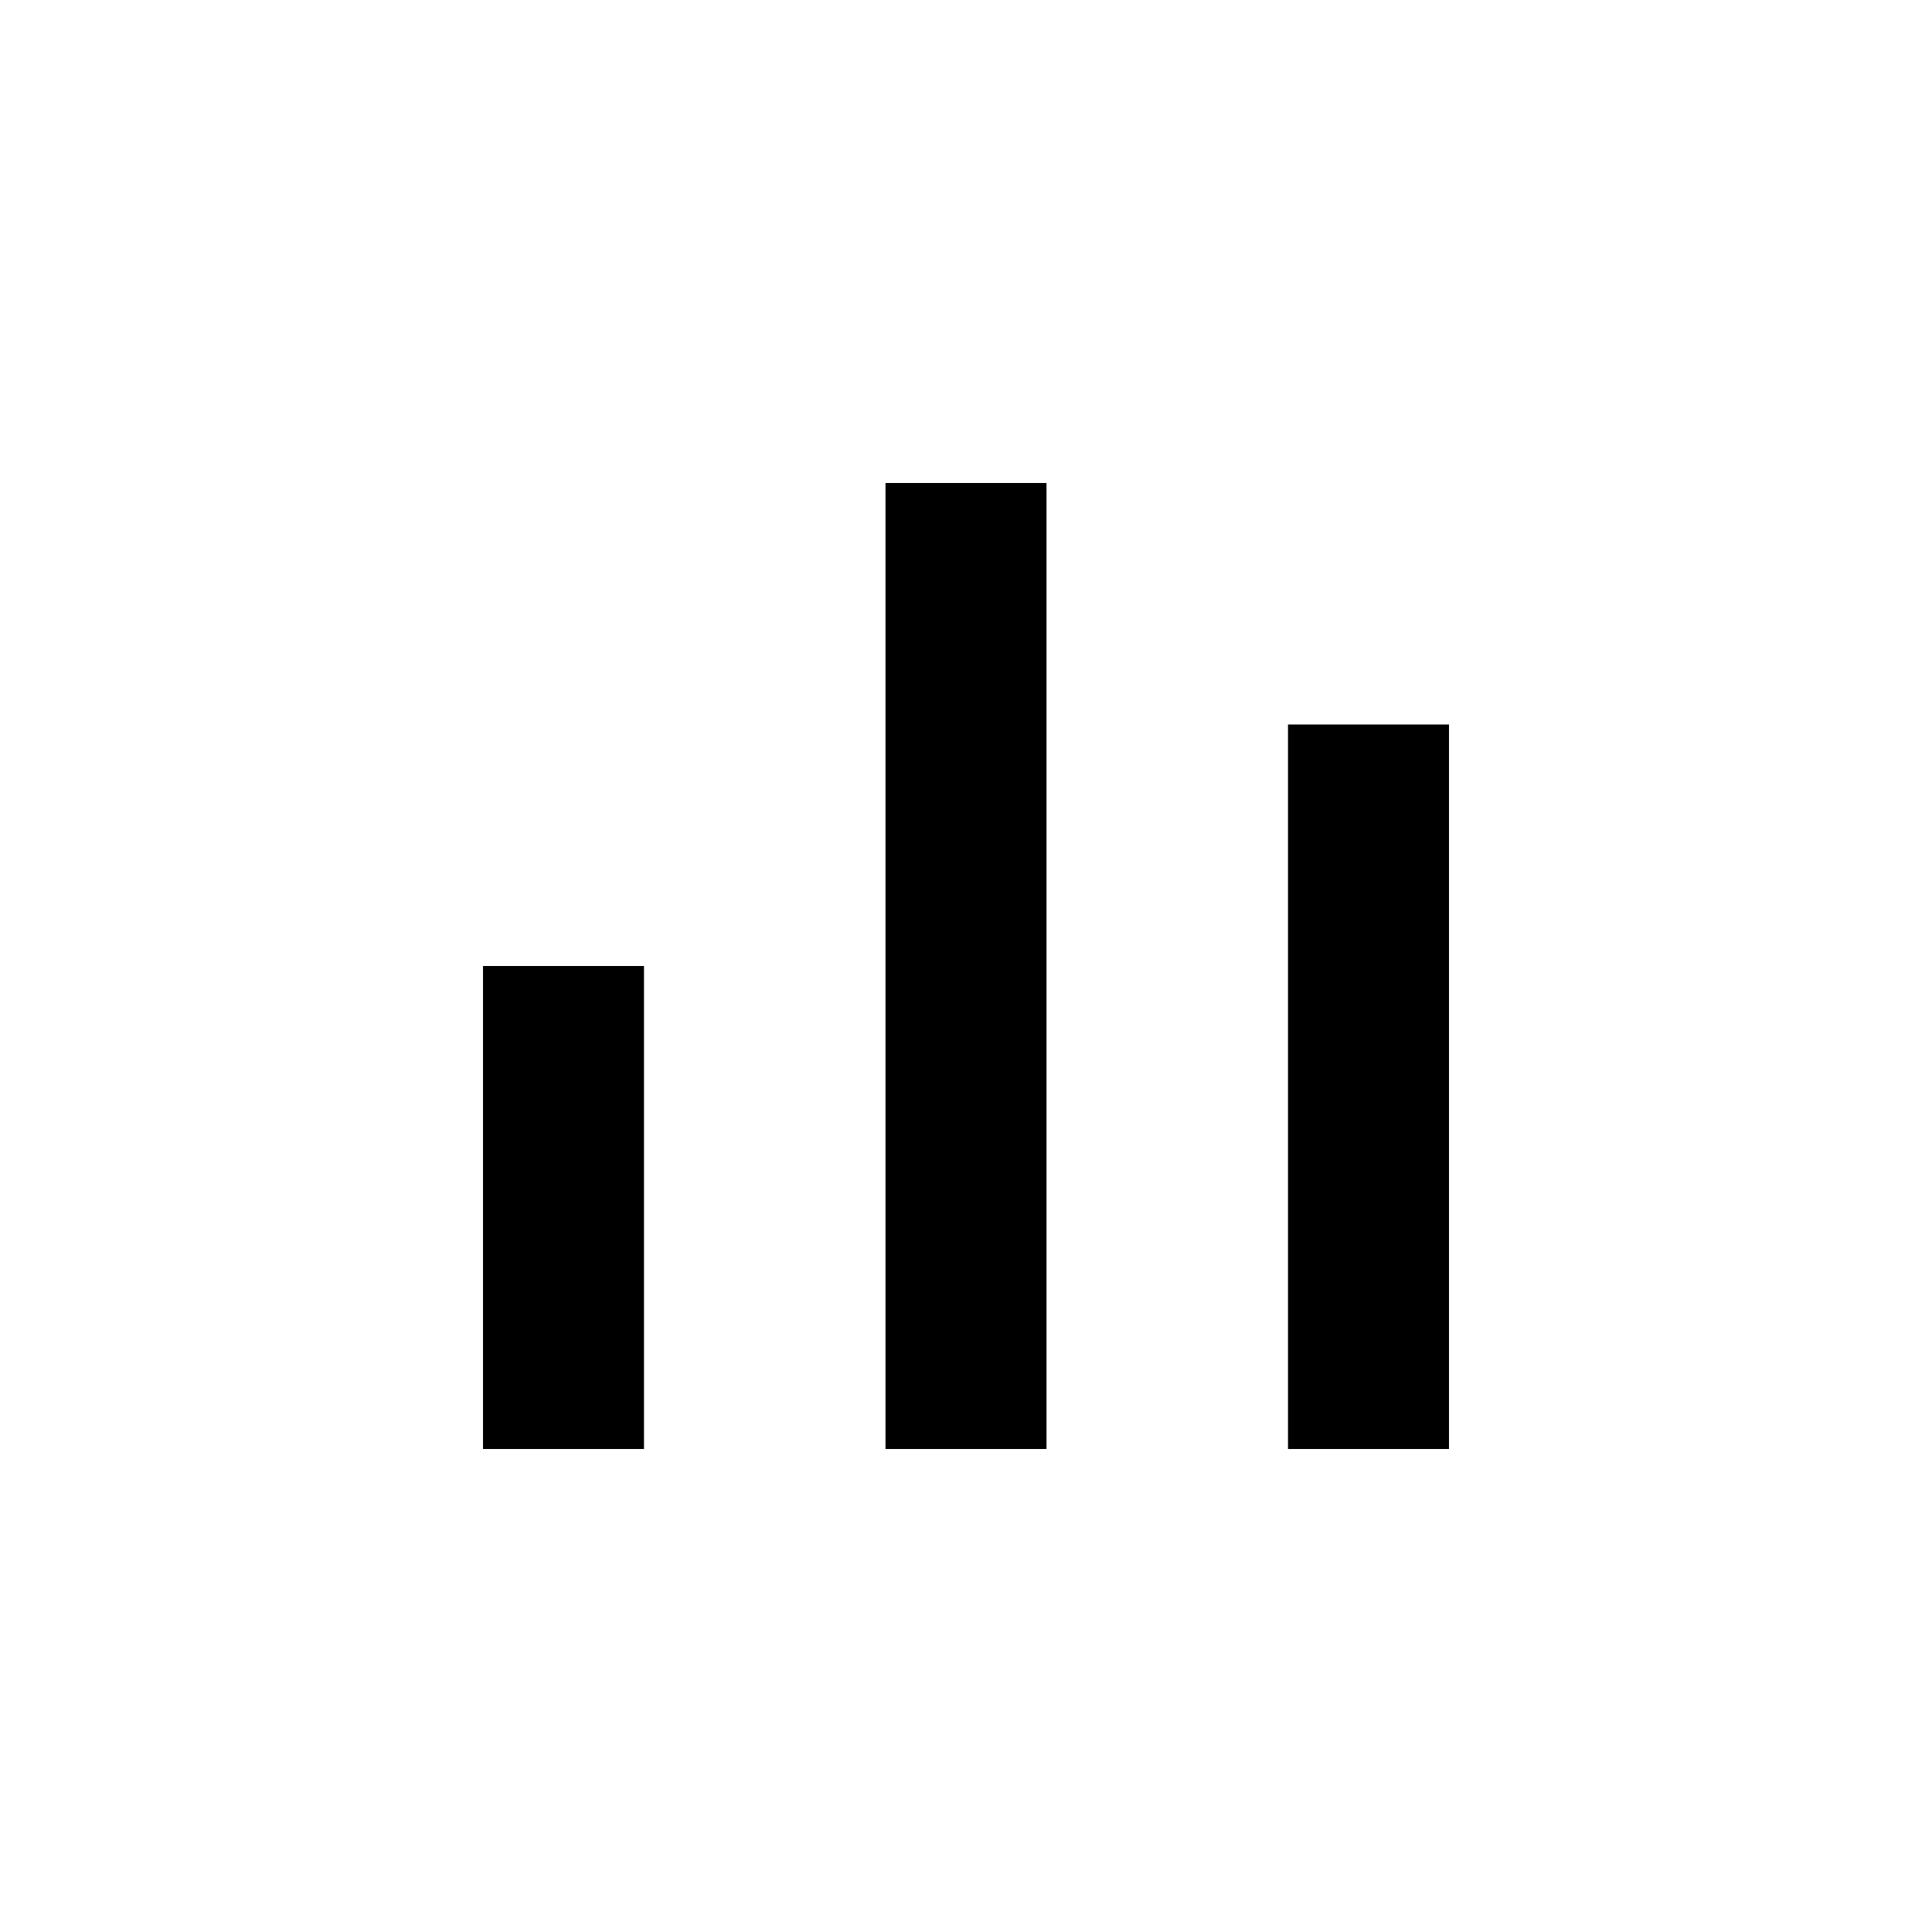
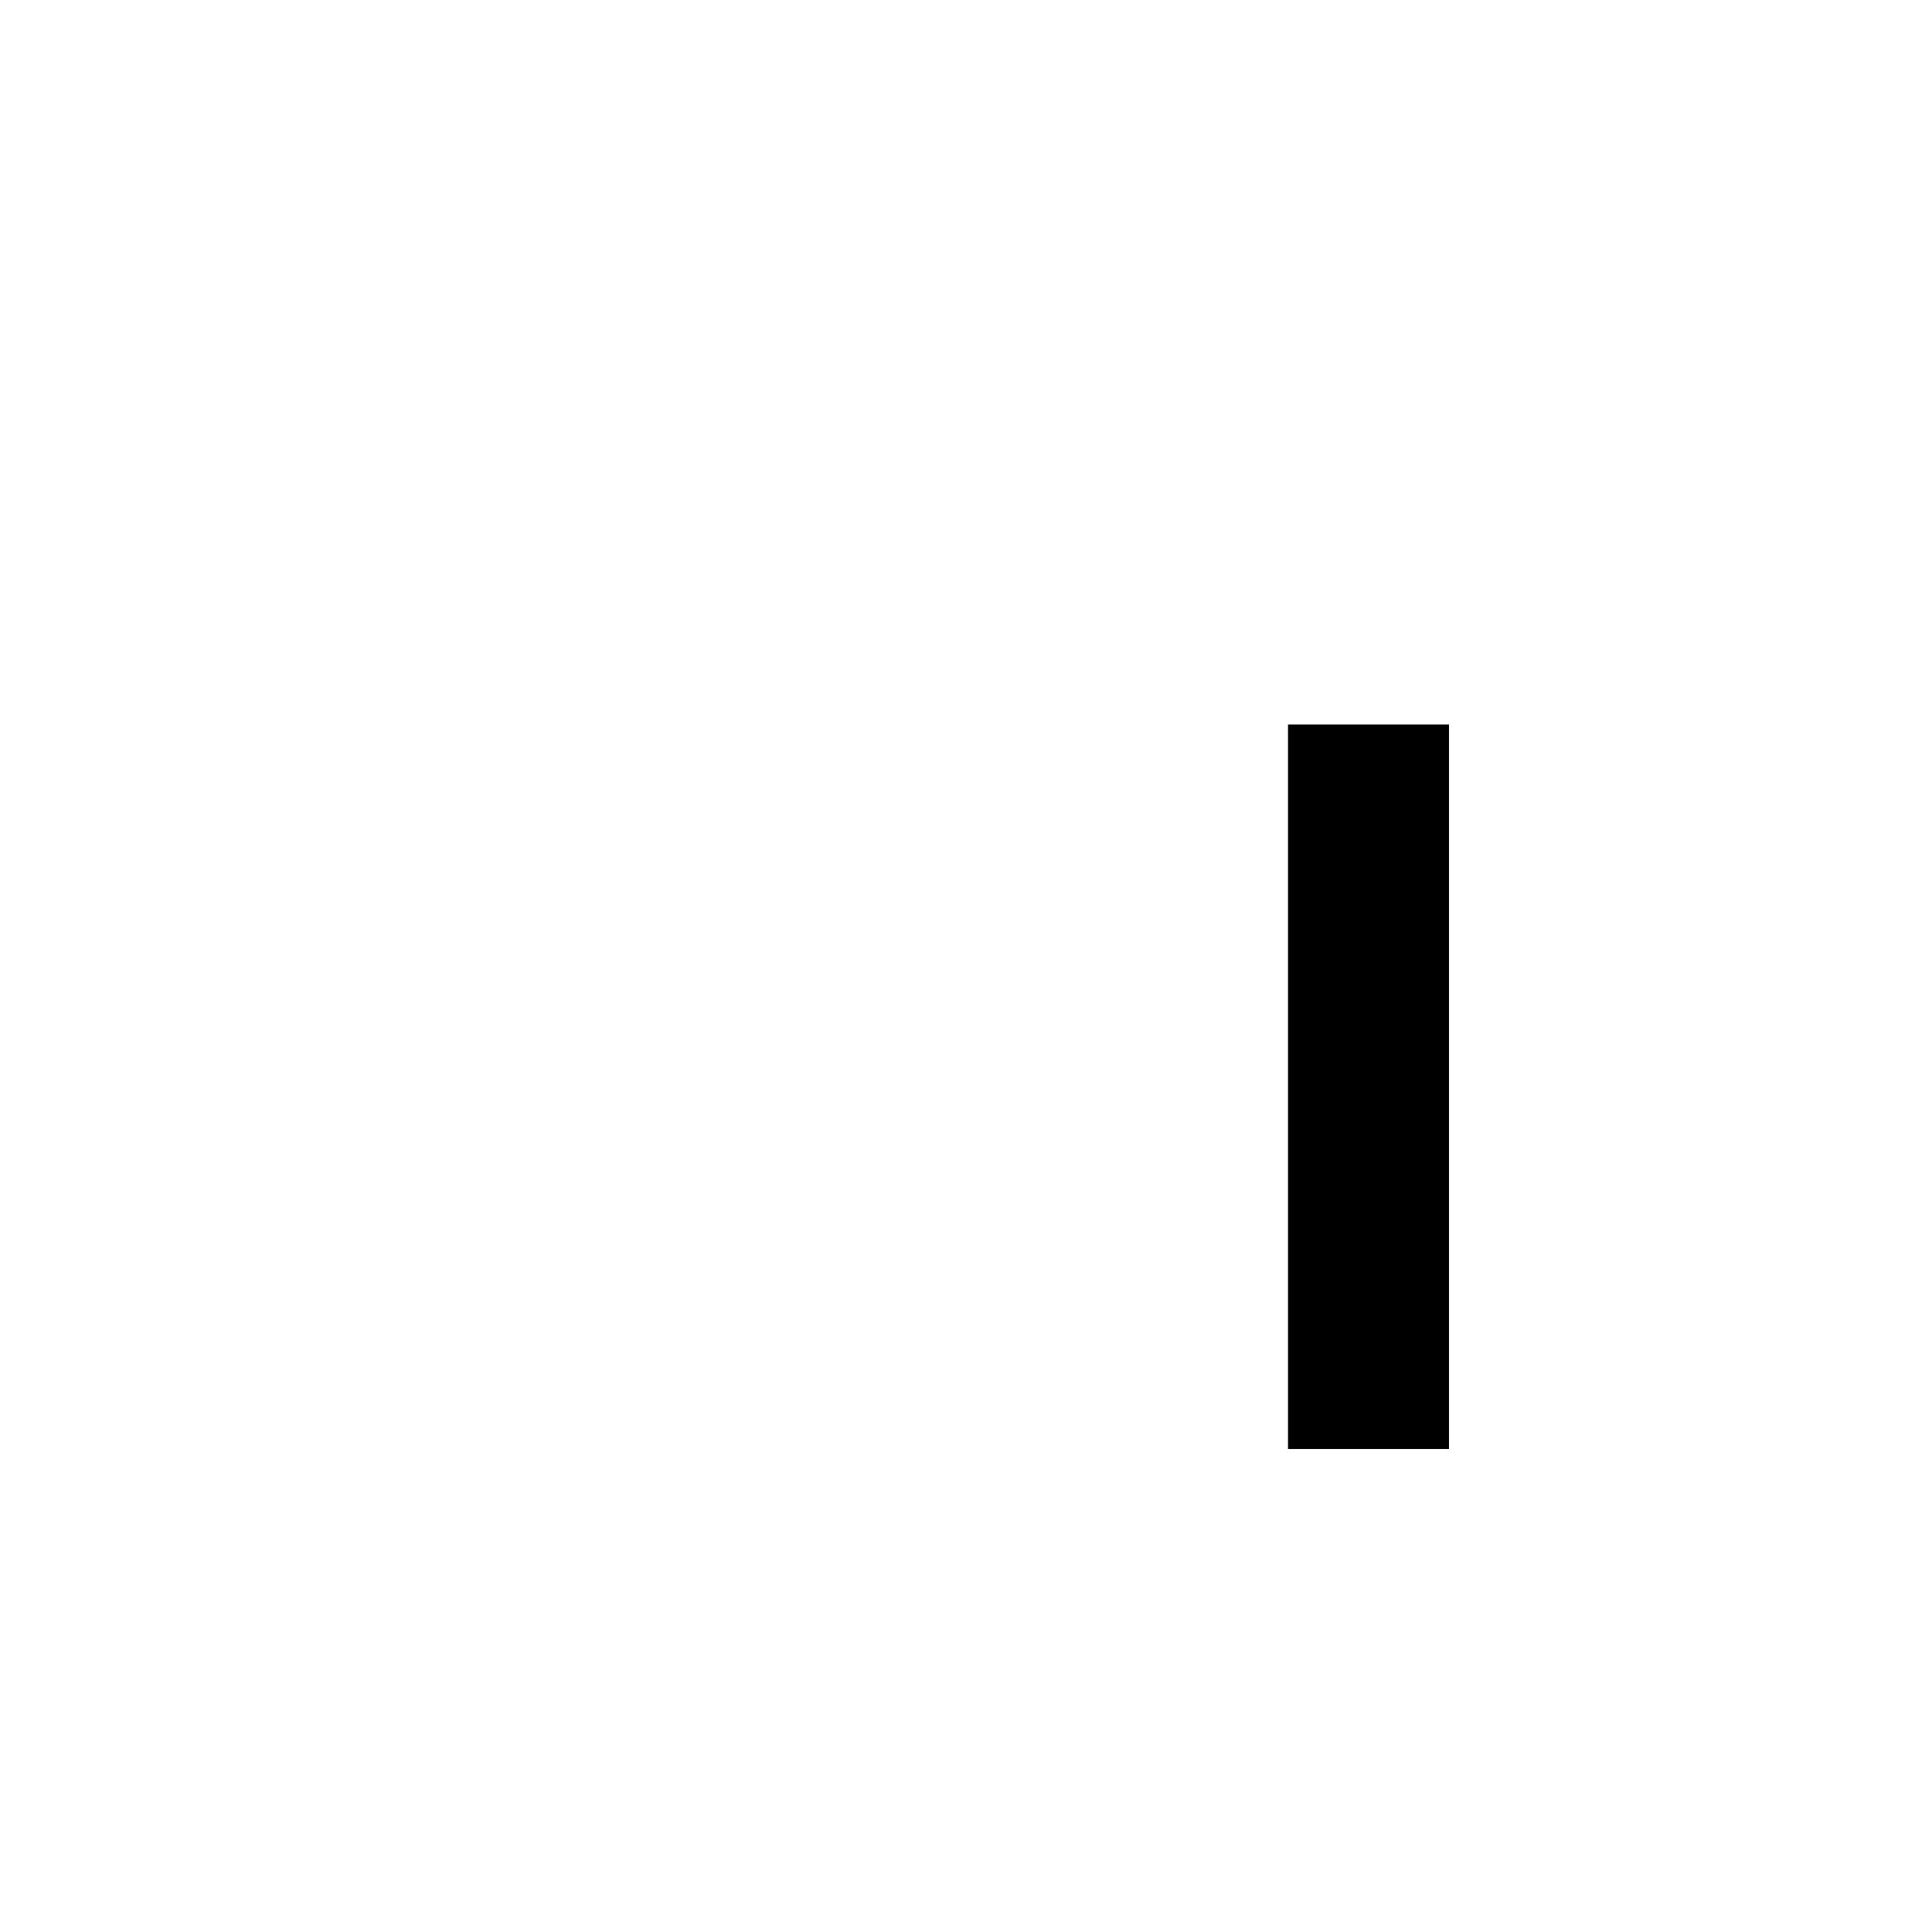
<svg xmlns="http://www.w3.org/2000/svg" class="h-8 w-auto text-primary" viewBox="0 0 24 24" fill="none" stroke="currentColor" stroke-width="2" stroke-linecap="butt" stroke-linejoin="miter">
-   <line x1="7" y1="12" x2="7" y2="18" />
-   <line x1="12" y1="6" x2="12" y2="18" />
  <line x1="17" y1="9" x2="17" y2="18" />
</svg>